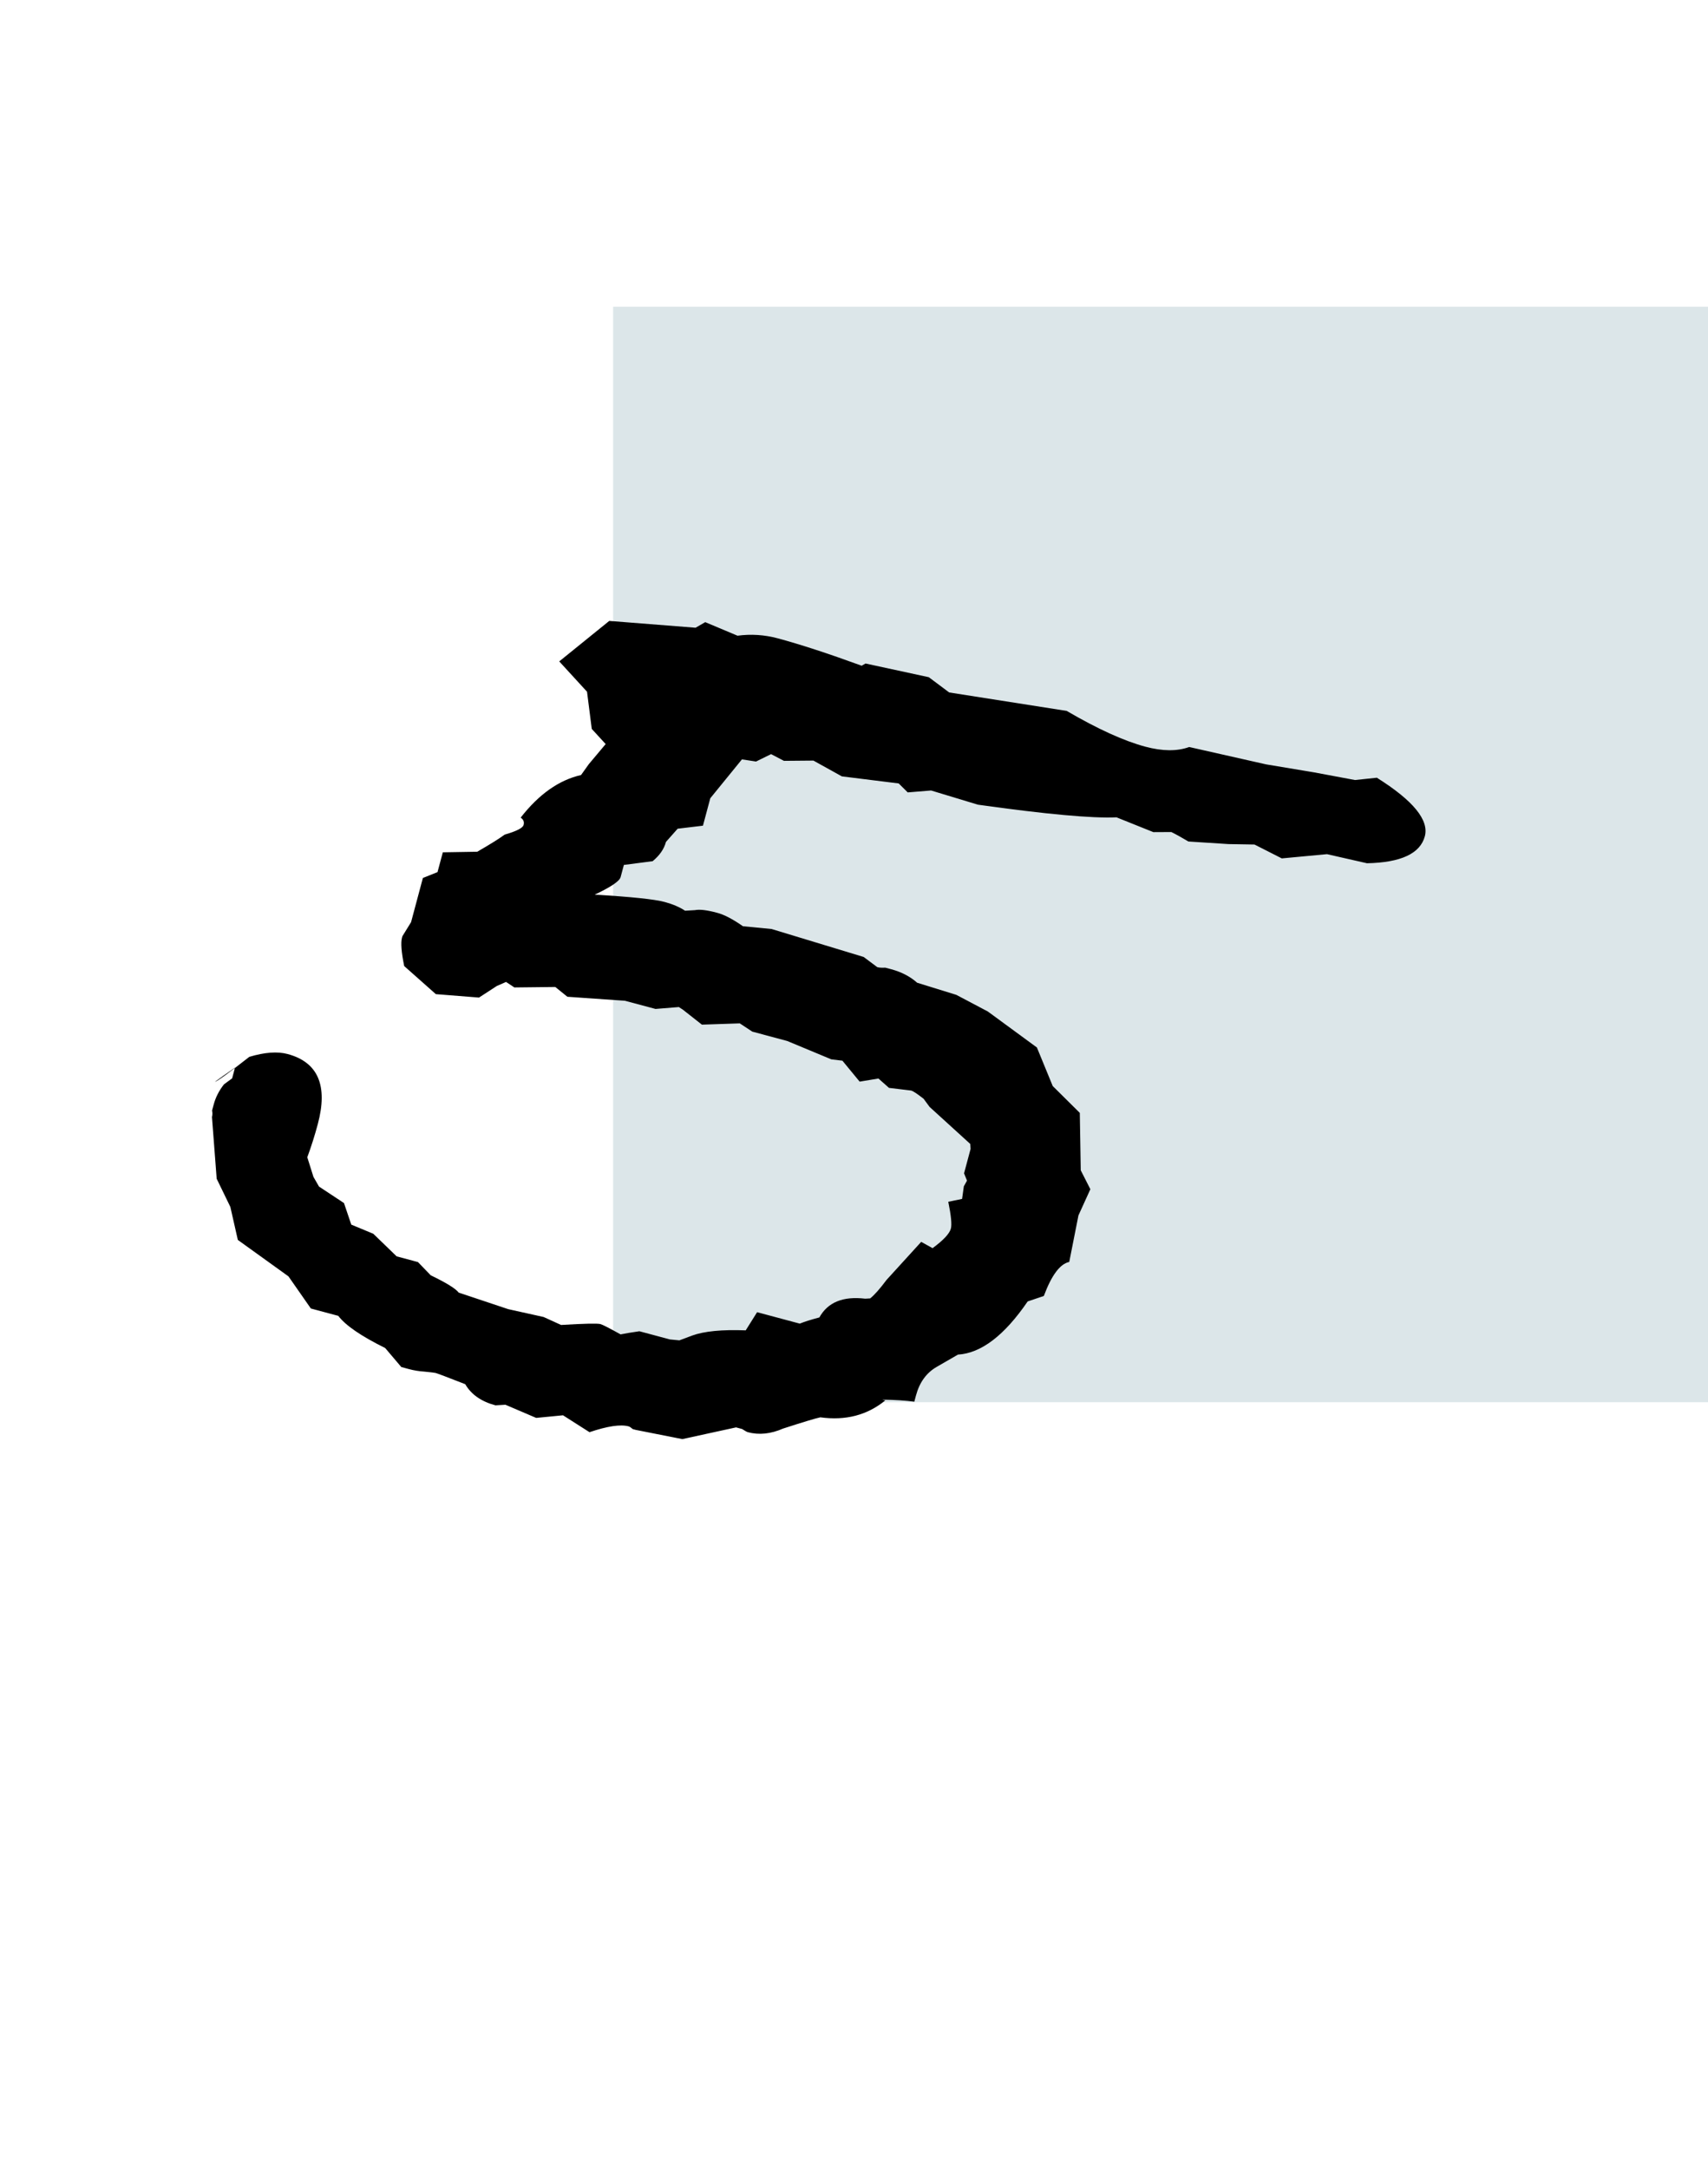
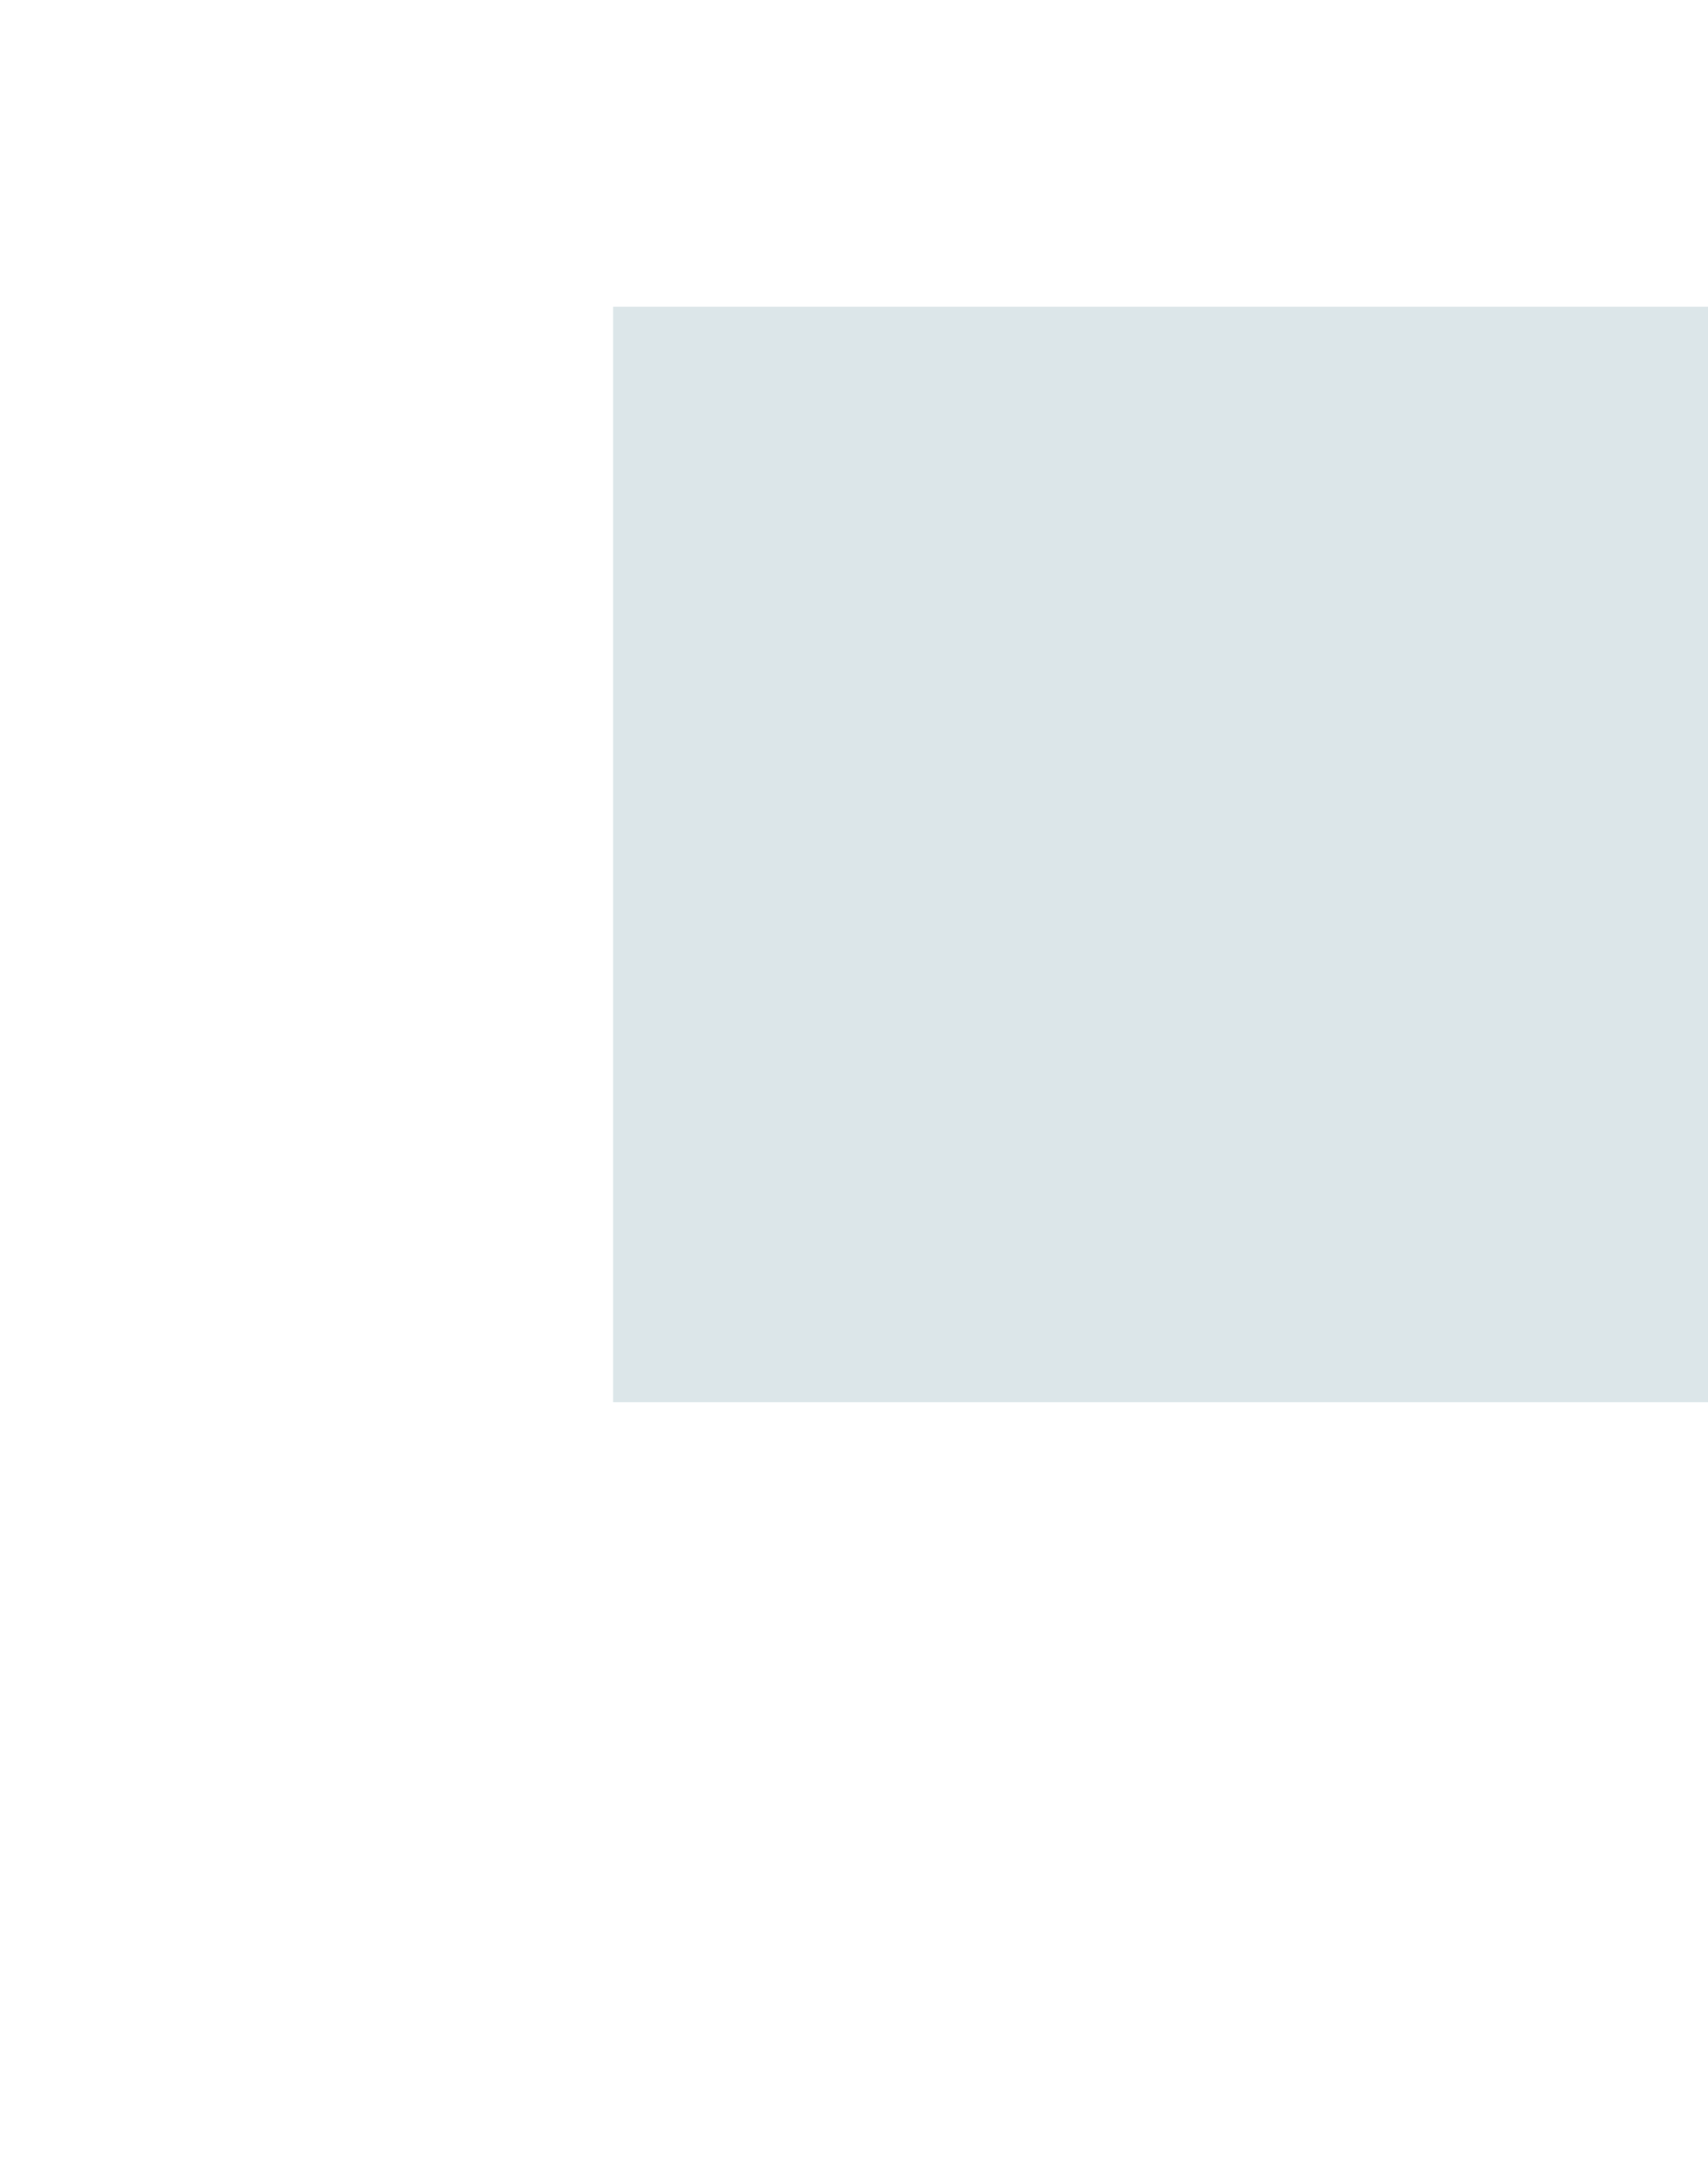
<svg xmlns="http://www.w3.org/2000/svg" width="78" height="99" viewBox="0 0 78 99" fill="none">
  <rect x="28" y="14" width="50" height="50" fill="#dce6e9" />
-   <path d="M65.068 38.171C64.856 38.959 63.976 39.369 62.427 39.401L60.6 38.986L58.536 39.179L57.289 38.546L56.102 38.526L54.27 38.408C53.971 38.229 53.711 38.084 53.492 37.976L52.671 37.98L50.988 37.305C49.881 37.356 47.771 37.164 44.658 36.727L42.521 36.08L41.454 36.167L41.041 35.758L38.445 35.435L37.147 34.715L35.802 34.727L35.213 34.42L34.526 34.758L33.882 34.66L32.437 36.434L32.102 37.686L30.947 37.824C30.947 37.824 30.769 38.025 30.413 38.426C30.326 38.751 30.123 39.044 29.804 39.307L28.491 39.477L28.342 40.033C28.293 40.218 27.898 40.485 27.159 40.834C28.822 40.932 29.886 41.043 30.349 41.167C30.72 41.267 31.032 41.4 31.286 41.567L31.74 41.54C31.951 41.497 32.287 41.537 32.751 41.662C33.076 41.748 33.468 41.953 33.928 42.275L35.236 42.402L39.441 43.678L40.062 44.142C40.155 44.167 40.277 44.175 40.428 44.166C40.568 44.203 40.66 44.228 40.707 44.24C41.17 44.365 41.563 44.569 41.884 44.854L43.674 45.408L45.11 46.166L47.353 47.81L48.075 49.569L49.312 50.795L49.355 53.415L49.794 54.279L49.25 55.474L48.83 57.598C48.41 57.684 48.023 58.202 47.669 59.151L46.931 59.4C45.869 60.954 44.807 61.763 43.747 61.827L42.777 62.387C42.306 62.658 41.99 63.095 41.829 63.698L41.754 63.976C41.371 63.923 40.883 63.892 40.289 63.882L40.428 63.919C39.602 64.592 38.614 64.849 37.464 64.69C37.253 64.733 36.686 64.904 35.761 65.203C35.198 65.449 34.661 65.504 34.151 65.368C34.105 65.355 34.018 65.307 33.892 65.224C33.799 65.199 33.706 65.174 33.614 65.149L31.159 65.684L29.036 65.264C28.989 65.252 28.943 65.239 28.897 65.227C28.816 65.156 28.753 65.114 28.707 65.102C28.336 65.002 27.74 65.091 26.921 65.368L25.711 64.597L24.486 64.716L23.082 64.116L22.627 64.143C21.978 63.969 21.518 63.647 21.246 63.177C20.437 62.861 19.985 62.69 19.893 62.665C19.846 62.653 19.678 62.633 19.387 62.604C19.143 62.589 18.905 62.55 18.673 62.488L18.326 62.394L17.589 61.526C16.492 60.984 15.778 60.494 15.448 60.058L14.196 59.723L13.173 58.256L10.861 56.593L10.519 55.085L9.895 53.8L9.68 50.984C9.705 50.891 9.707 50.792 9.685 50.687C9.722 50.548 9.747 50.455 9.76 50.409C9.847 50.084 10.003 49.779 10.229 49.491L10.601 49.218L10.731 48.731C10.366 48.981 10.059 49.197 9.812 49.379C9.917 49.358 10.442 48.977 11.386 48.236C12.088 48.026 12.671 47.984 13.134 48.108C14.525 48.481 14.985 49.548 14.512 51.31C14.376 51.82 14.216 52.324 14.033 52.821L14.315 53.717L14.569 54.158L15.709 54.91L16.042 55.894L17.048 56.312L18.114 57.343L19.087 57.604L19.671 58.208C20.375 58.546 20.802 58.809 20.95 58.998L23.208 59.752L24.826 60.111L25.623 60.474C26.684 60.41 27.284 60.397 27.423 60.434C27.515 60.459 27.822 60.615 28.341 60.904C28.551 60.861 28.837 60.813 29.199 60.761L30.59 61.134L31.026 61.176L31.606 60.959C32.156 60.758 32.973 60.679 34.055 60.72L34.575 59.891L36.523 60.413C36.745 60.323 37.044 60.229 37.418 60.131C37.802 59.439 38.5 59.153 39.511 59.275L39.738 59.262C39.927 59.113 40.176 58.832 40.486 58.418L42.069 56.681L42.588 56.969C43.084 56.605 43.362 56.307 43.424 56.075C43.474 55.89 43.434 55.481 43.305 54.851L43.936 54.721L44.016 54.146L44.16 53.887L44.026 53.553L44.324 52.44L44.31 52.213L42.452 50.522L42.179 50.151C41.892 49.925 41.702 49.8 41.609 49.775L40.598 49.653L40.116 49.226L39.258 49.368L38.471 48.412L37.965 48.351L35.953 47.514L34.354 47.085L33.784 46.709L32.054 46.767L31.192 46.089L31.002 45.964L29.935 46.05L28.544 45.678L25.91 45.494L25.359 45.048L23.49 45.069L23.11 44.818L22.687 45.003L21.875 45.531L19.904 45.375L18.459 44.093C18.33 43.462 18.296 43.031 18.358 42.799L18.377 42.73L18.772 42.09L19.312 40.073L19.98 39.805L20.223 38.901L21.795 38.875C22.383 38.536 22.801 38.275 23.048 38.093C23.586 37.939 23.874 37.792 23.911 37.653C23.949 37.514 23.904 37.403 23.777 37.319C24.61 36.25 25.529 35.602 26.535 35.374L26.892 34.874L27.659 33.961L27.024 33.269L26.808 31.572L25.539 30.188L27.823 28.34L31.765 28.651L32.206 28.396L33.68 29.015C34.298 28.932 34.909 28.972 35.512 29.133C36.532 29.407 37.811 29.824 39.35 30.385L39.527 30.284L42.416 30.909L43.347 31.605L48.712 32.447C50.13 33.274 51.326 33.818 52.3 34.079C53.088 34.29 53.757 34.295 54.308 34.095L57.823 34.888L60.034 35.257L61.88 35.602L62.877 35.497C64.536 36.538 65.266 37.429 65.068 38.171Z" fill="black" />
</svg>